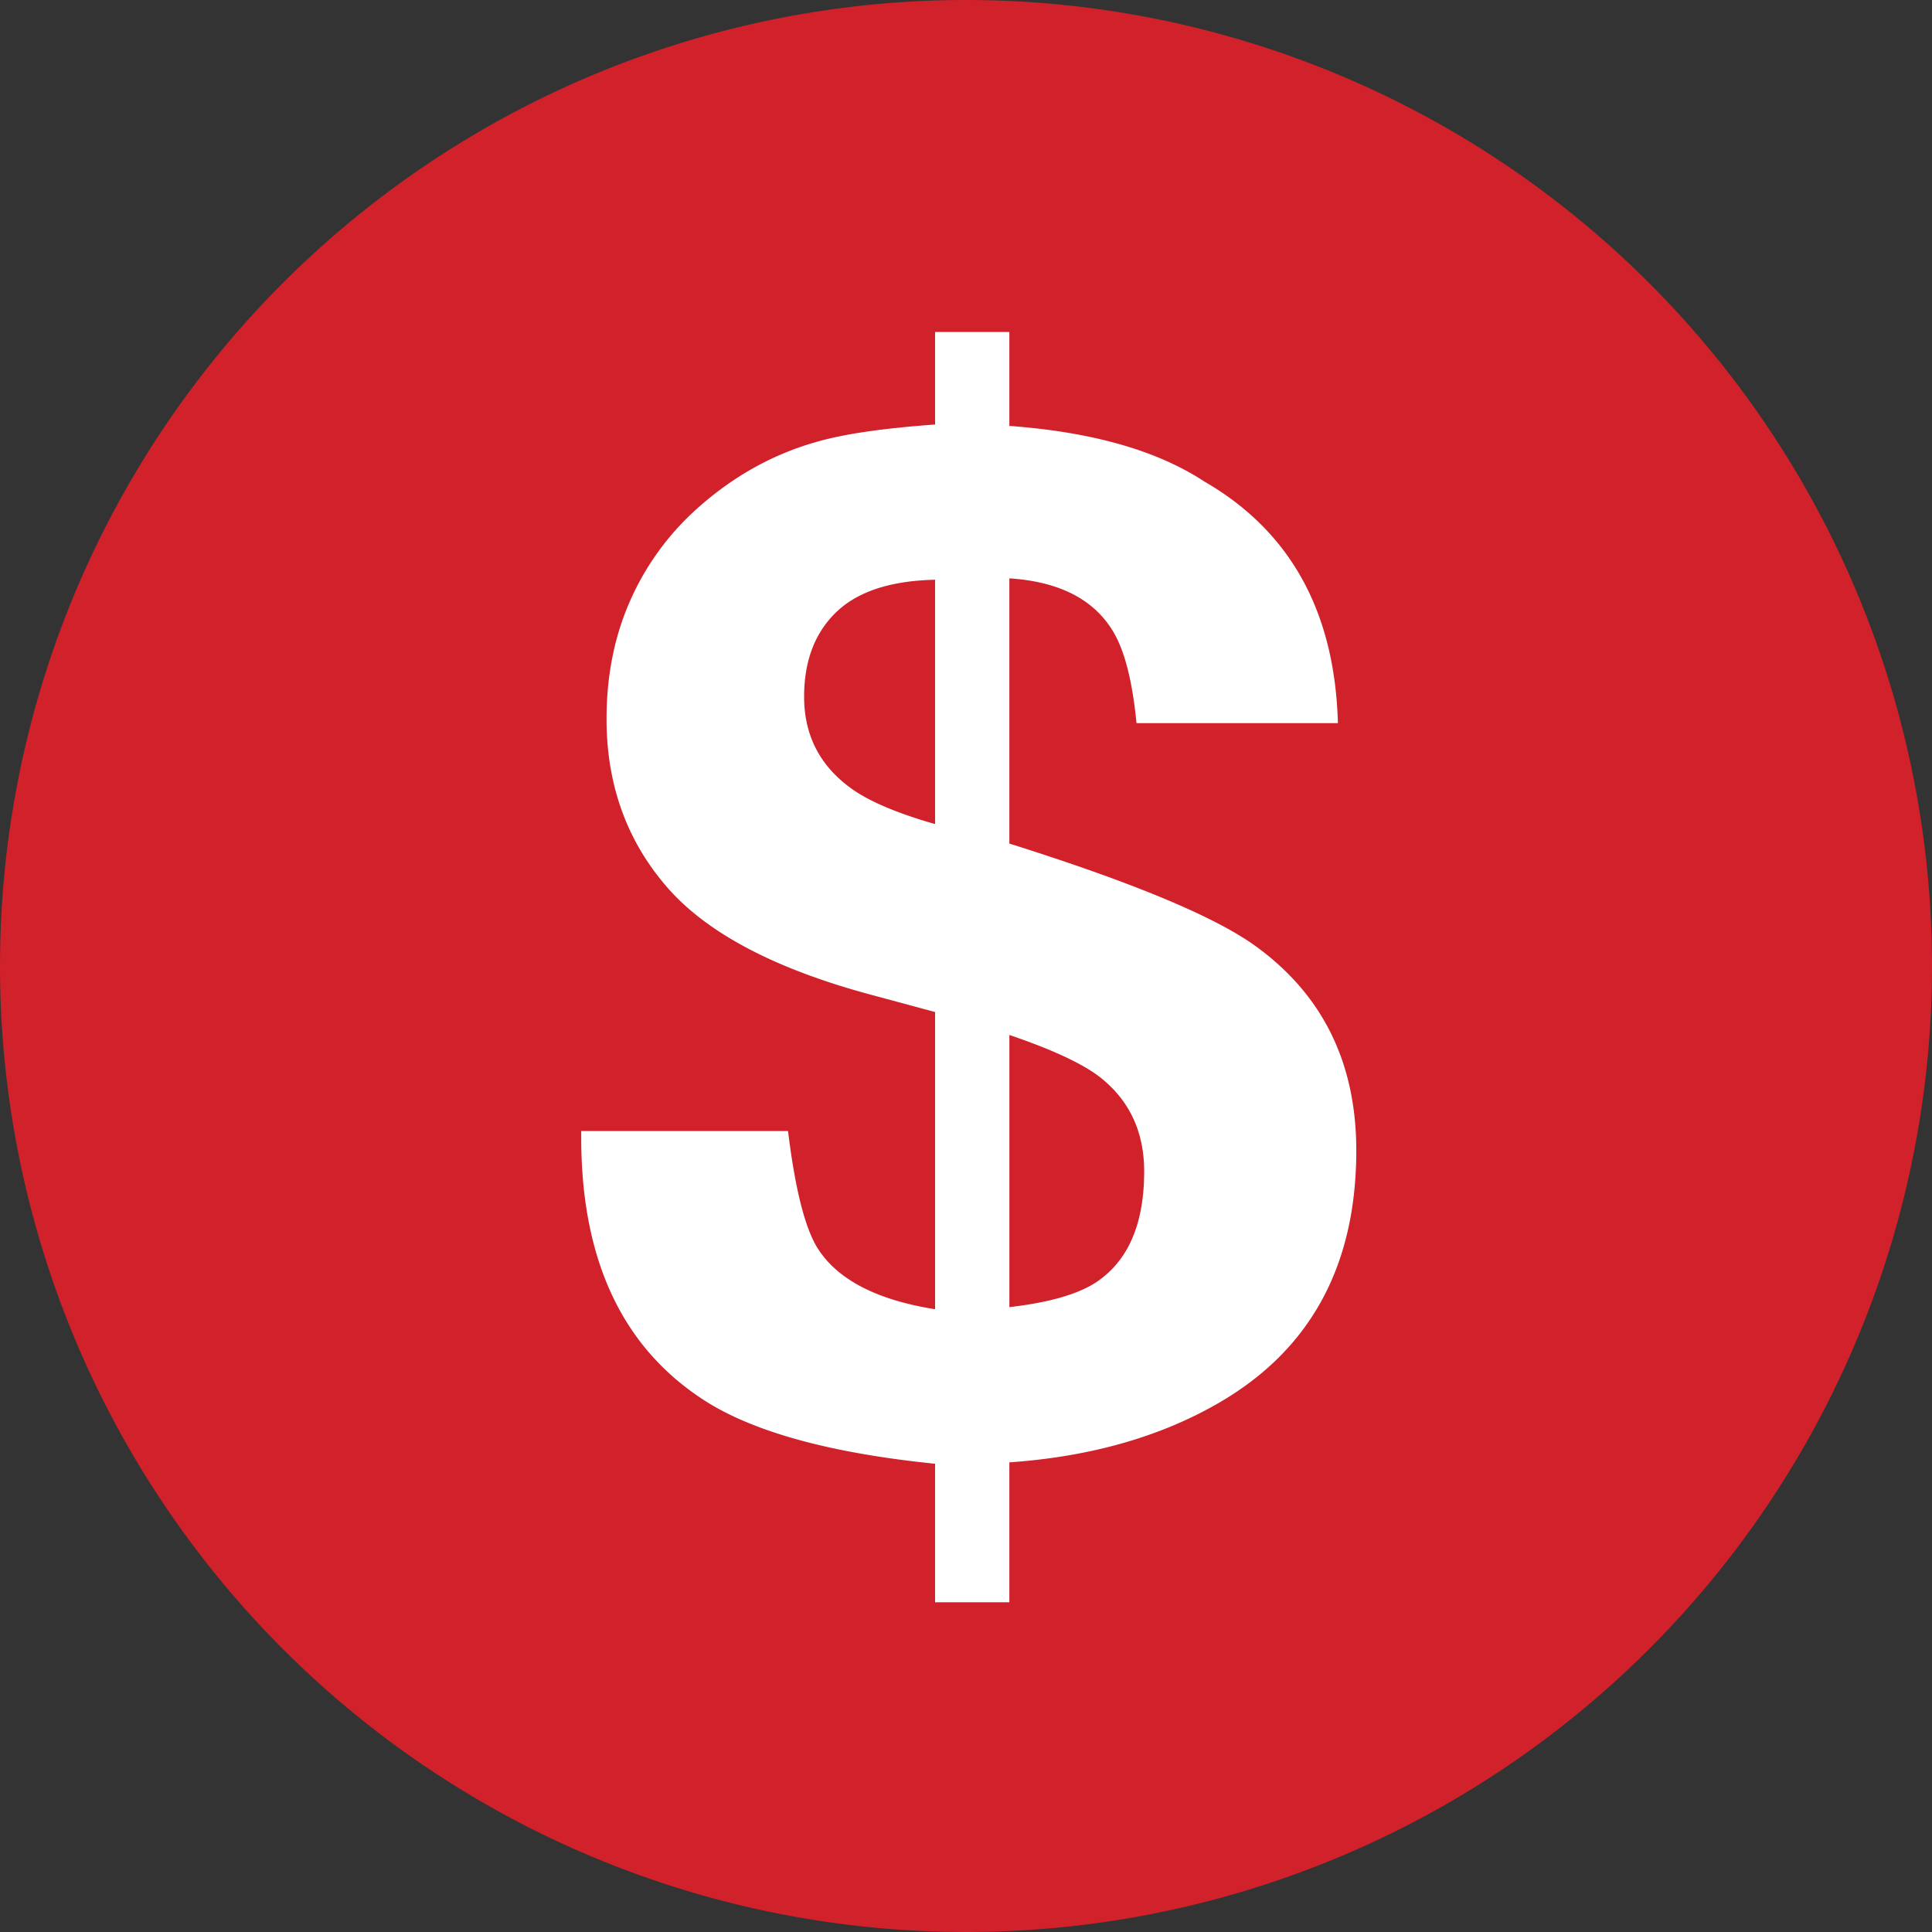
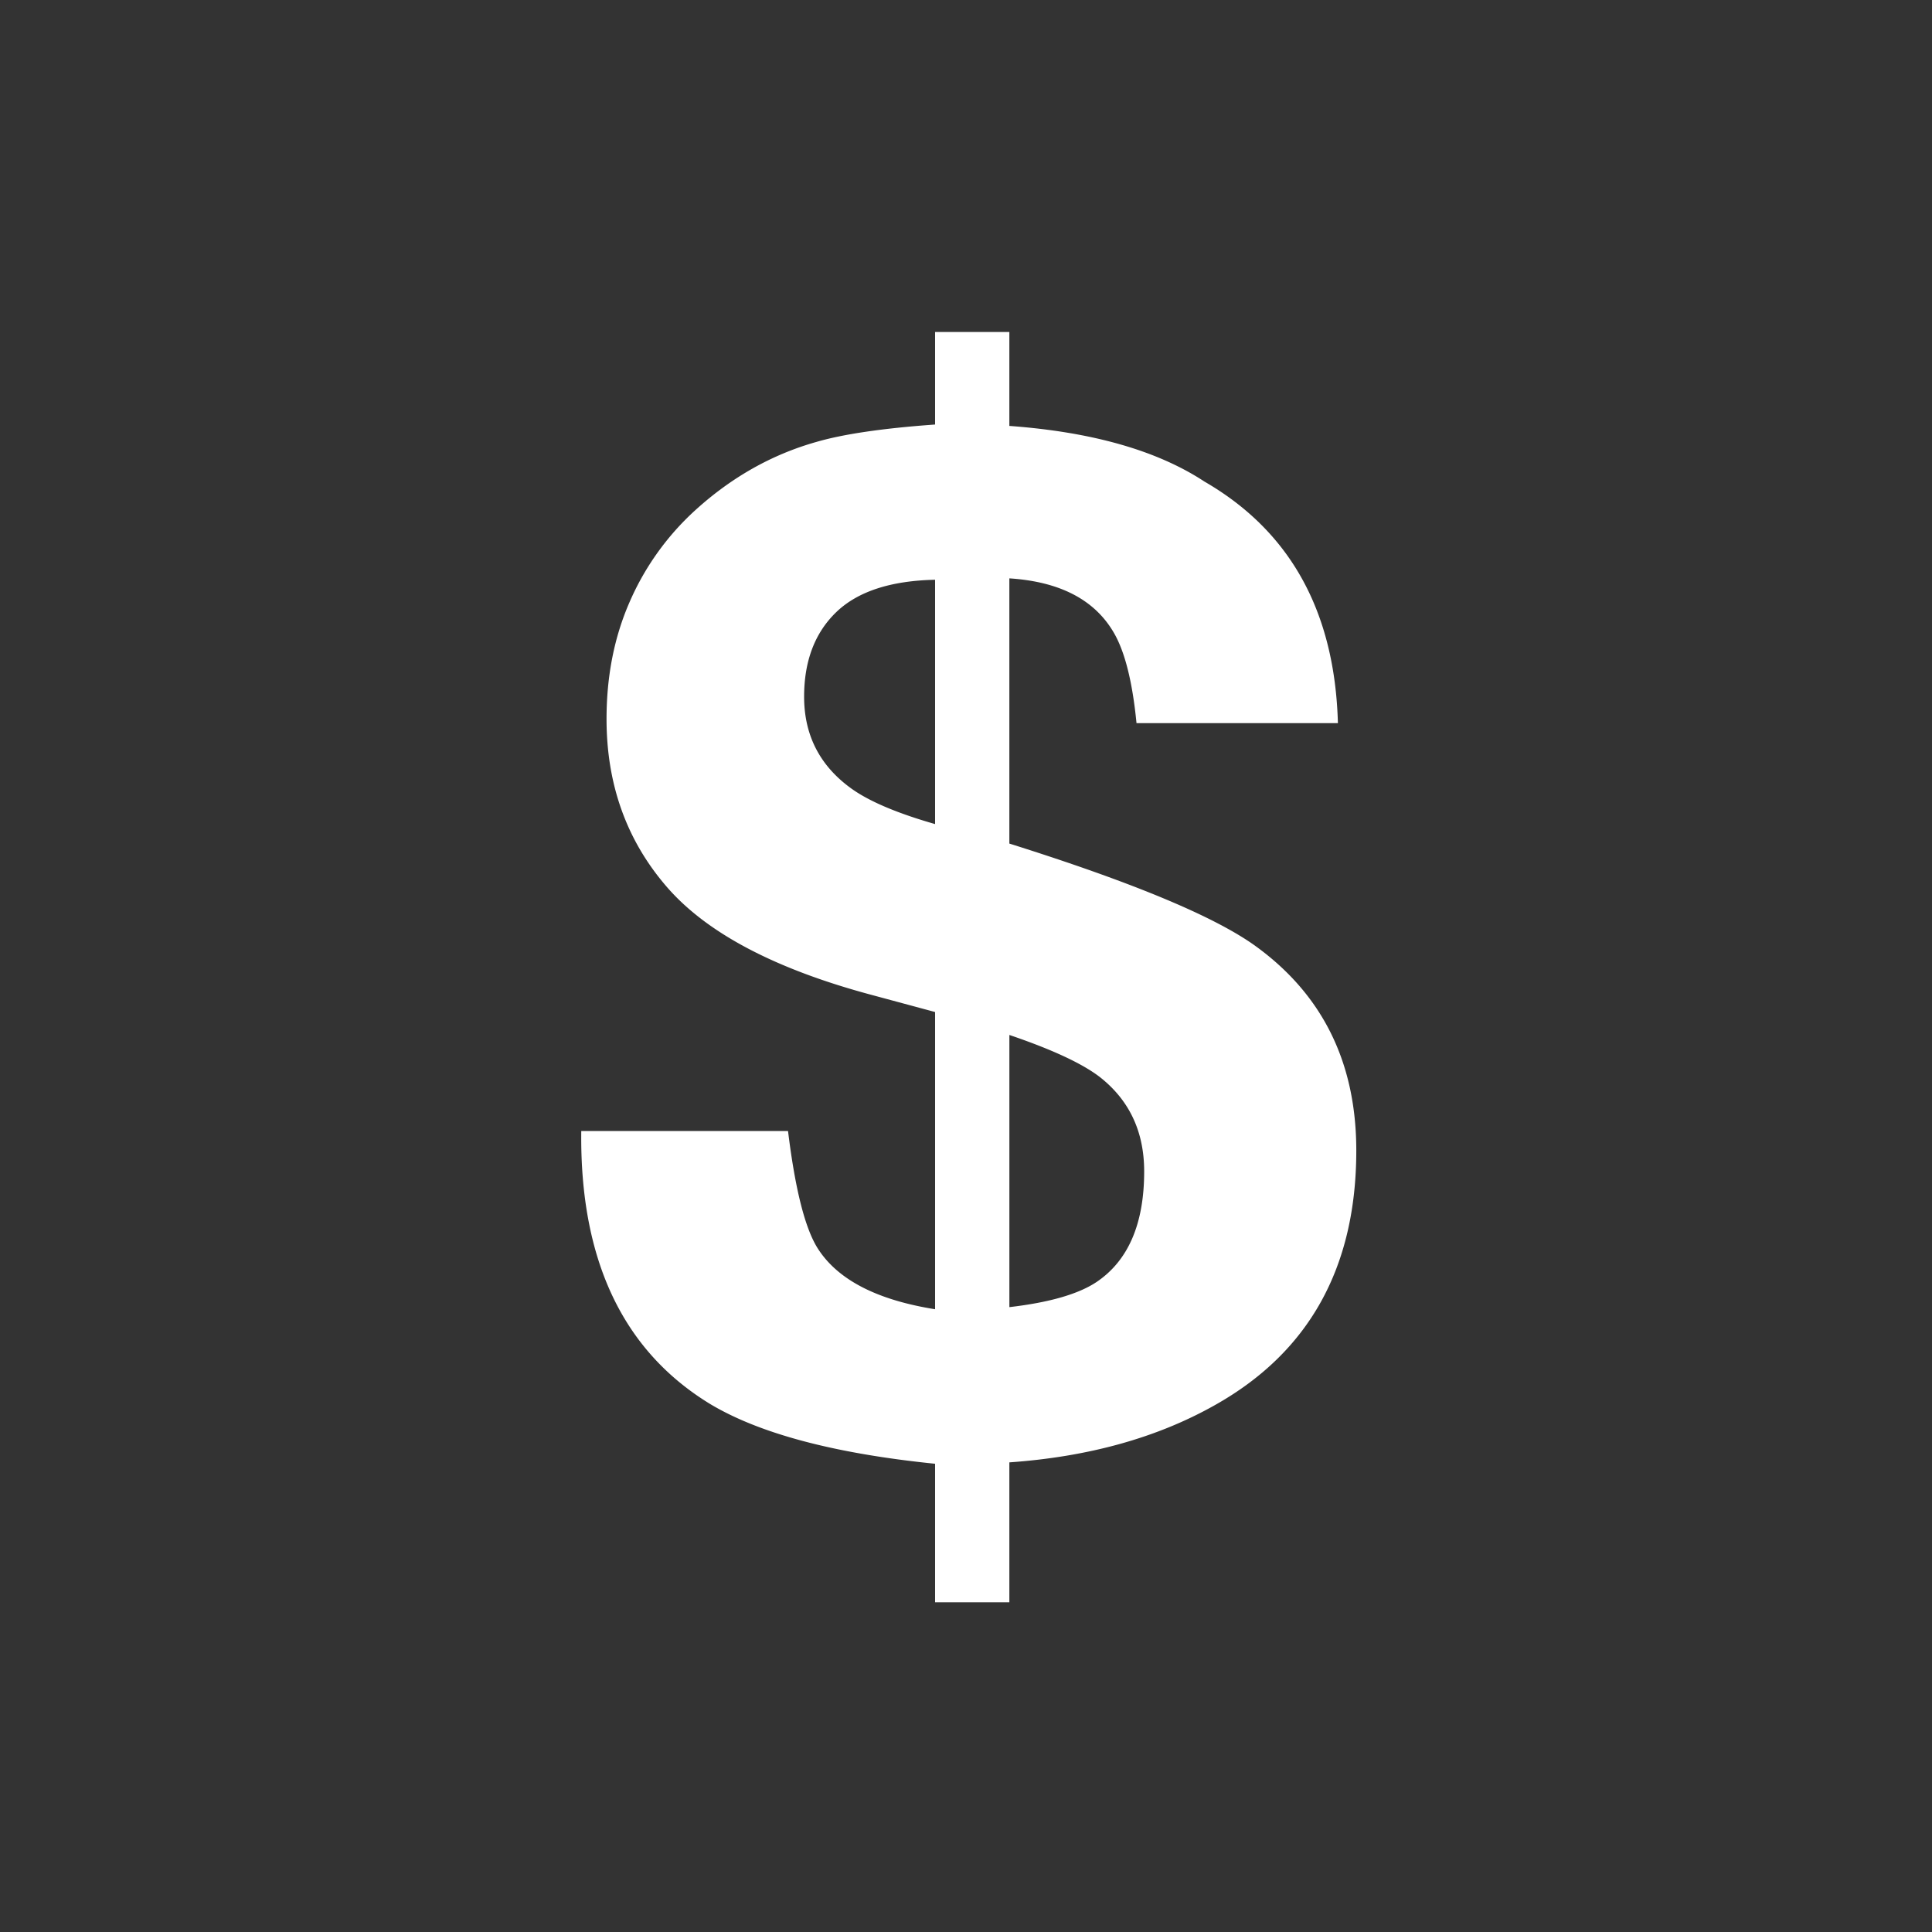
<svg xmlns="http://www.w3.org/2000/svg" width="86" height="86" viewBox="-3898 6298.025 86 86">
  <rect x="-3898" y="6298.025" width="86" height="86" fill="#333333" stroke="none" />
  <g data-name="CompositeLayer">
-     <path d="M-3898 6340.975a43 43 0 1 1 0 .1z" fill="#d1212a" fill-rule="evenodd" data-name="Ellipse 50" />
    <g data-name="Group 389">
      <g data-name="Group 388">
        <path d="M-3853.07 6369.347h-3.306v-6.165c-4.478-.455-7.819-1.343-10.022-2.665-3.886-2.375-5.796-6.424-5.728-12.146h9.204c.318 2.603.762 4.35 1.33 5.237.887 1.384 2.625 2.283 5.216 2.696v-13.23l-2.762-.745c-4.34-1.156-7.403-2.767-9.187-4.833-1.784-2.065-2.676-4.555-2.676-7.467 0-1.921.347-3.666 1.04-5.237a11.958 11.958 0 0 1 2.914-4.059c1.614-1.466 3.41-2.478 5.387-3.036 1.204-.351 2.966-.609 5.284-.775v-4.12h3.306v4.182c3.687.27 6.583 1.096 8.687 2.479 3.823 2.211 5.802 5.794 5.938 10.752h-8.965c-.18-1.839-.517-3.181-1.011-4.028-.853-1.467-2.403-2.272-4.649-2.417v11.805c5.386 1.694 9.005 3.192 10.861 4.493 3.055 2.168 4.582 5.226 4.582 9.171 0 5.205-2.103 8.985-6.307 11.34-2.568 1.446-5.613 2.293-9.136 2.541v6.227Zm-3.306-45.515c-1.977.042-3.443.522-4.398 1.44-.954.92-1.432 2.175-1.432 3.766 0 1.735.717 3.108 2.148 4.12.796.558 2.022 1.074 3.682 1.55v-10.876Zm3.306 32.378c1.776-.206 3.067-.578 3.876-1.115 1.416-.95 2.125-2.592 2.125-4.926 0-1.777-.664-3.18-1.99-4.214-.787-.599-2.123-1.219-4.01-1.86v12.115Z" fill="#fff" fill-rule="evenodd" data-name="Path 63" />
      </g>
    </g>
  </g>
</svg>